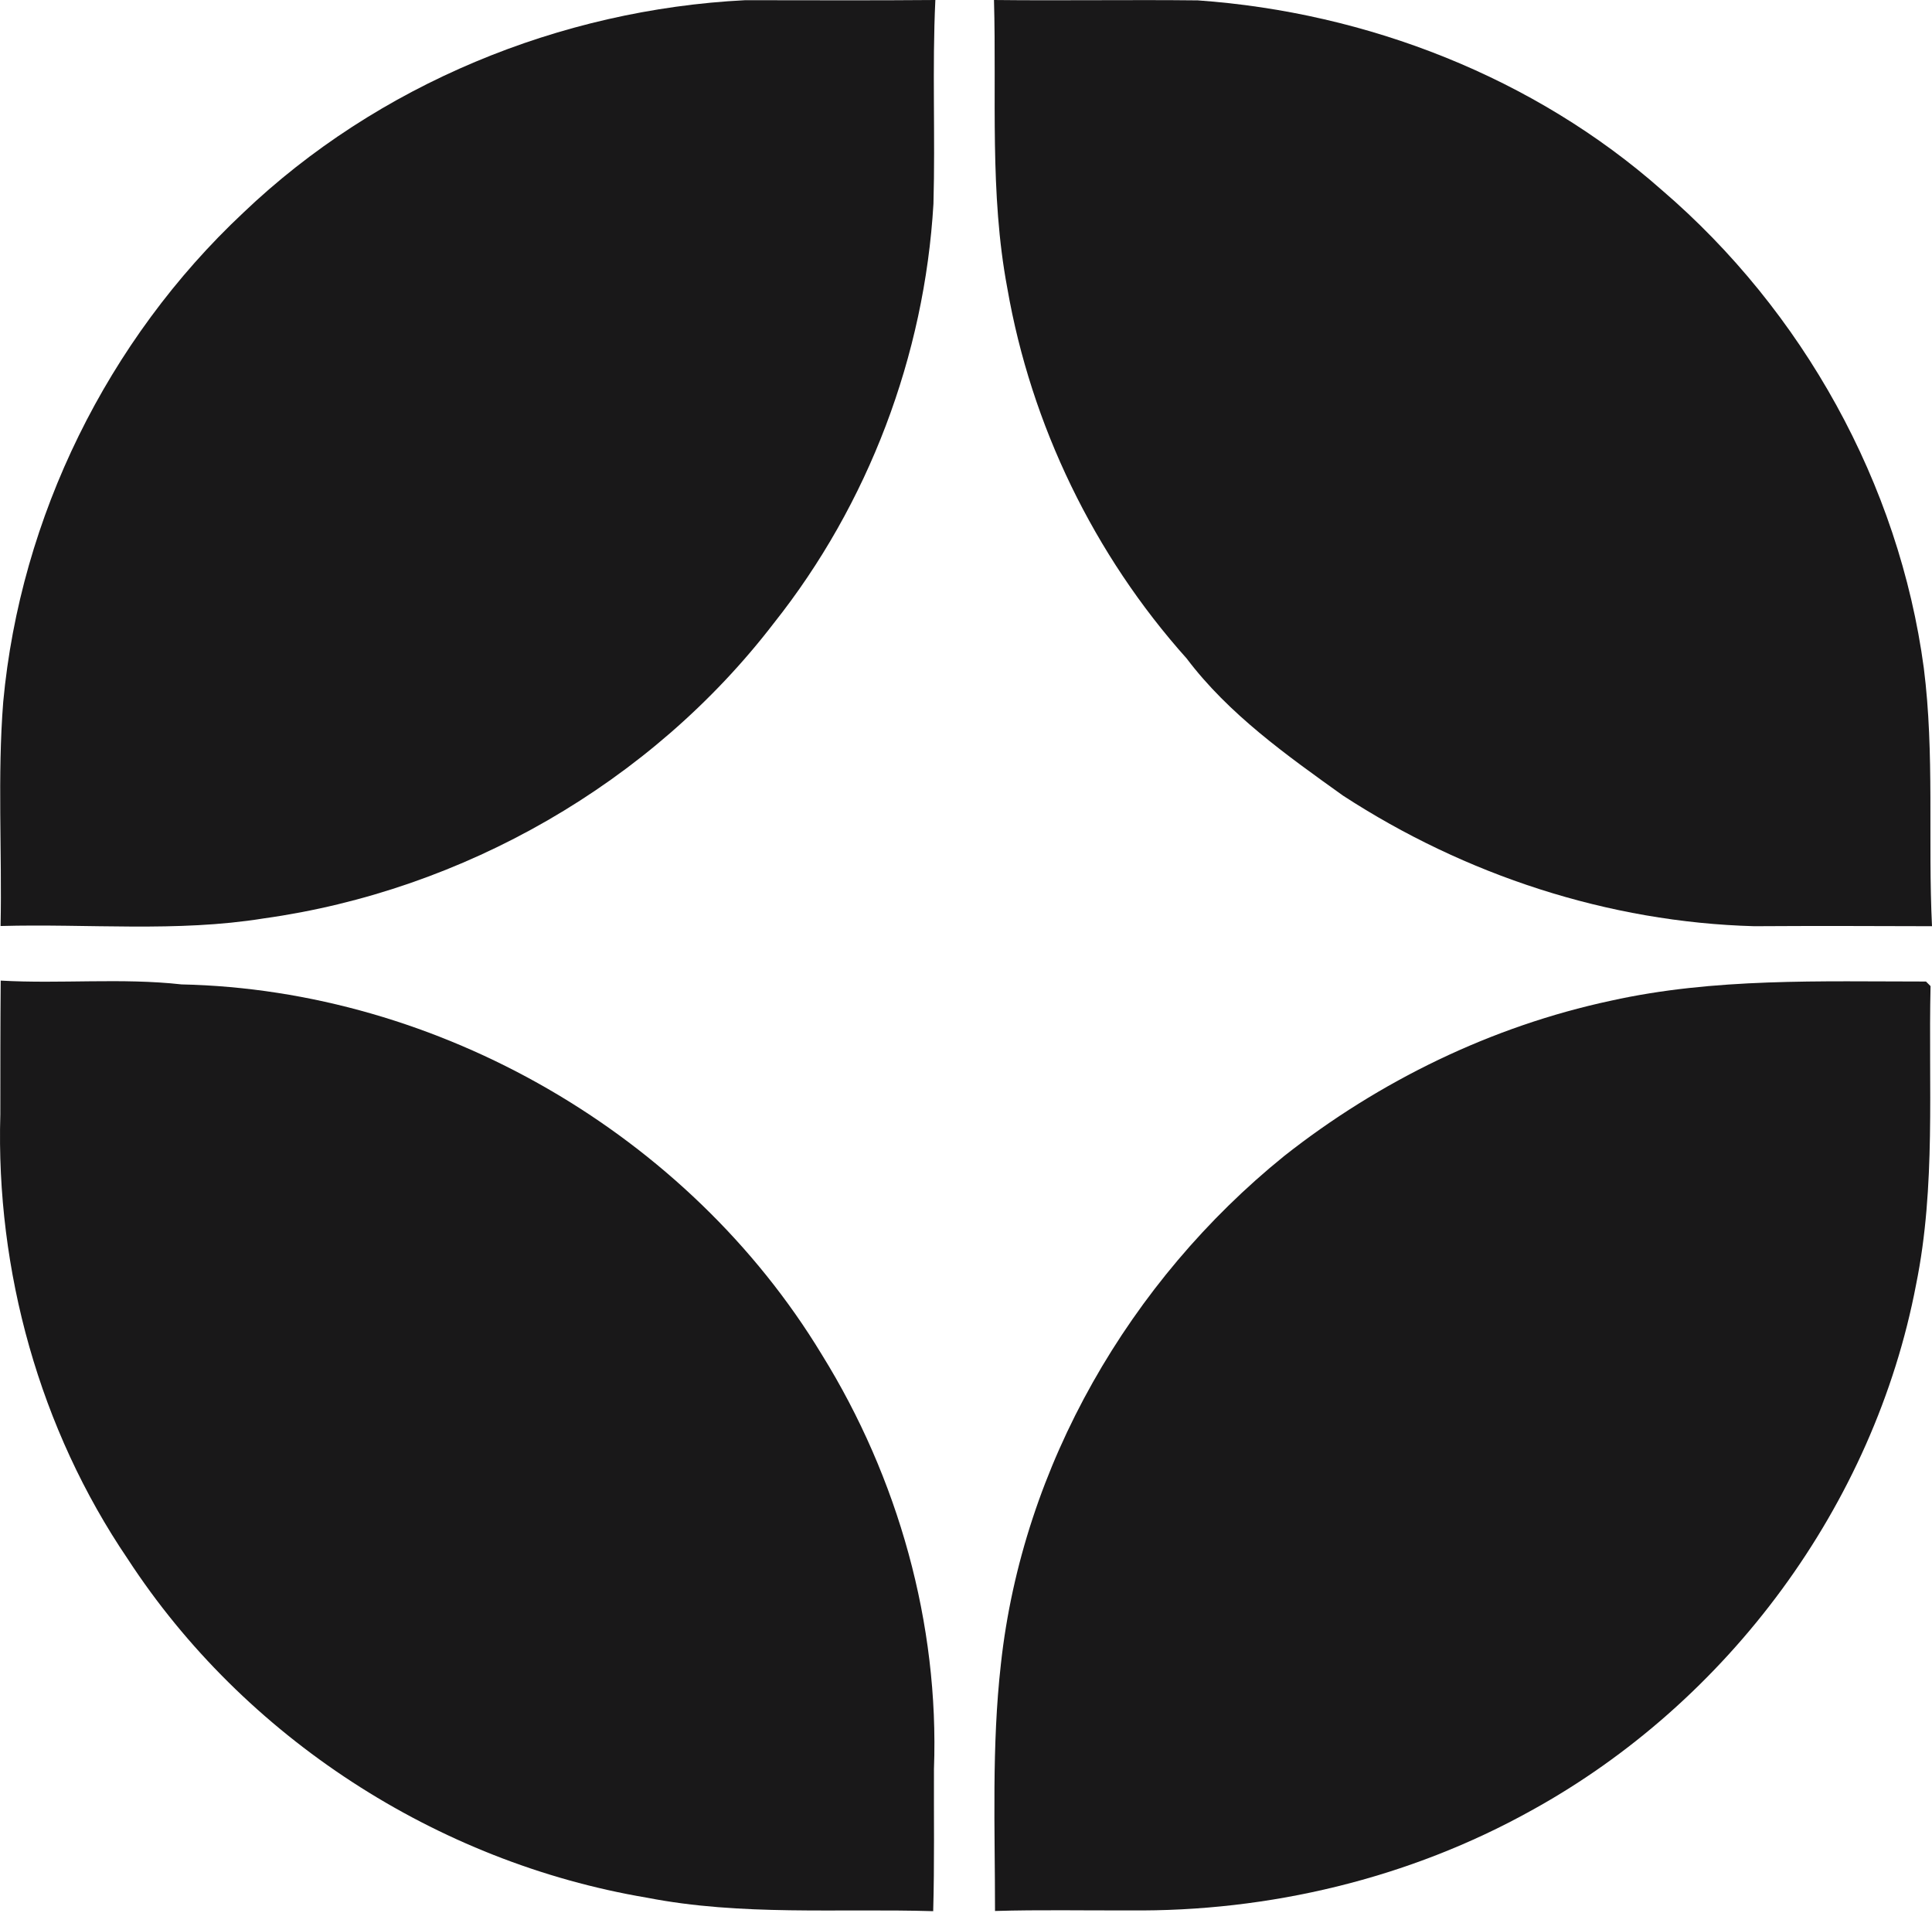
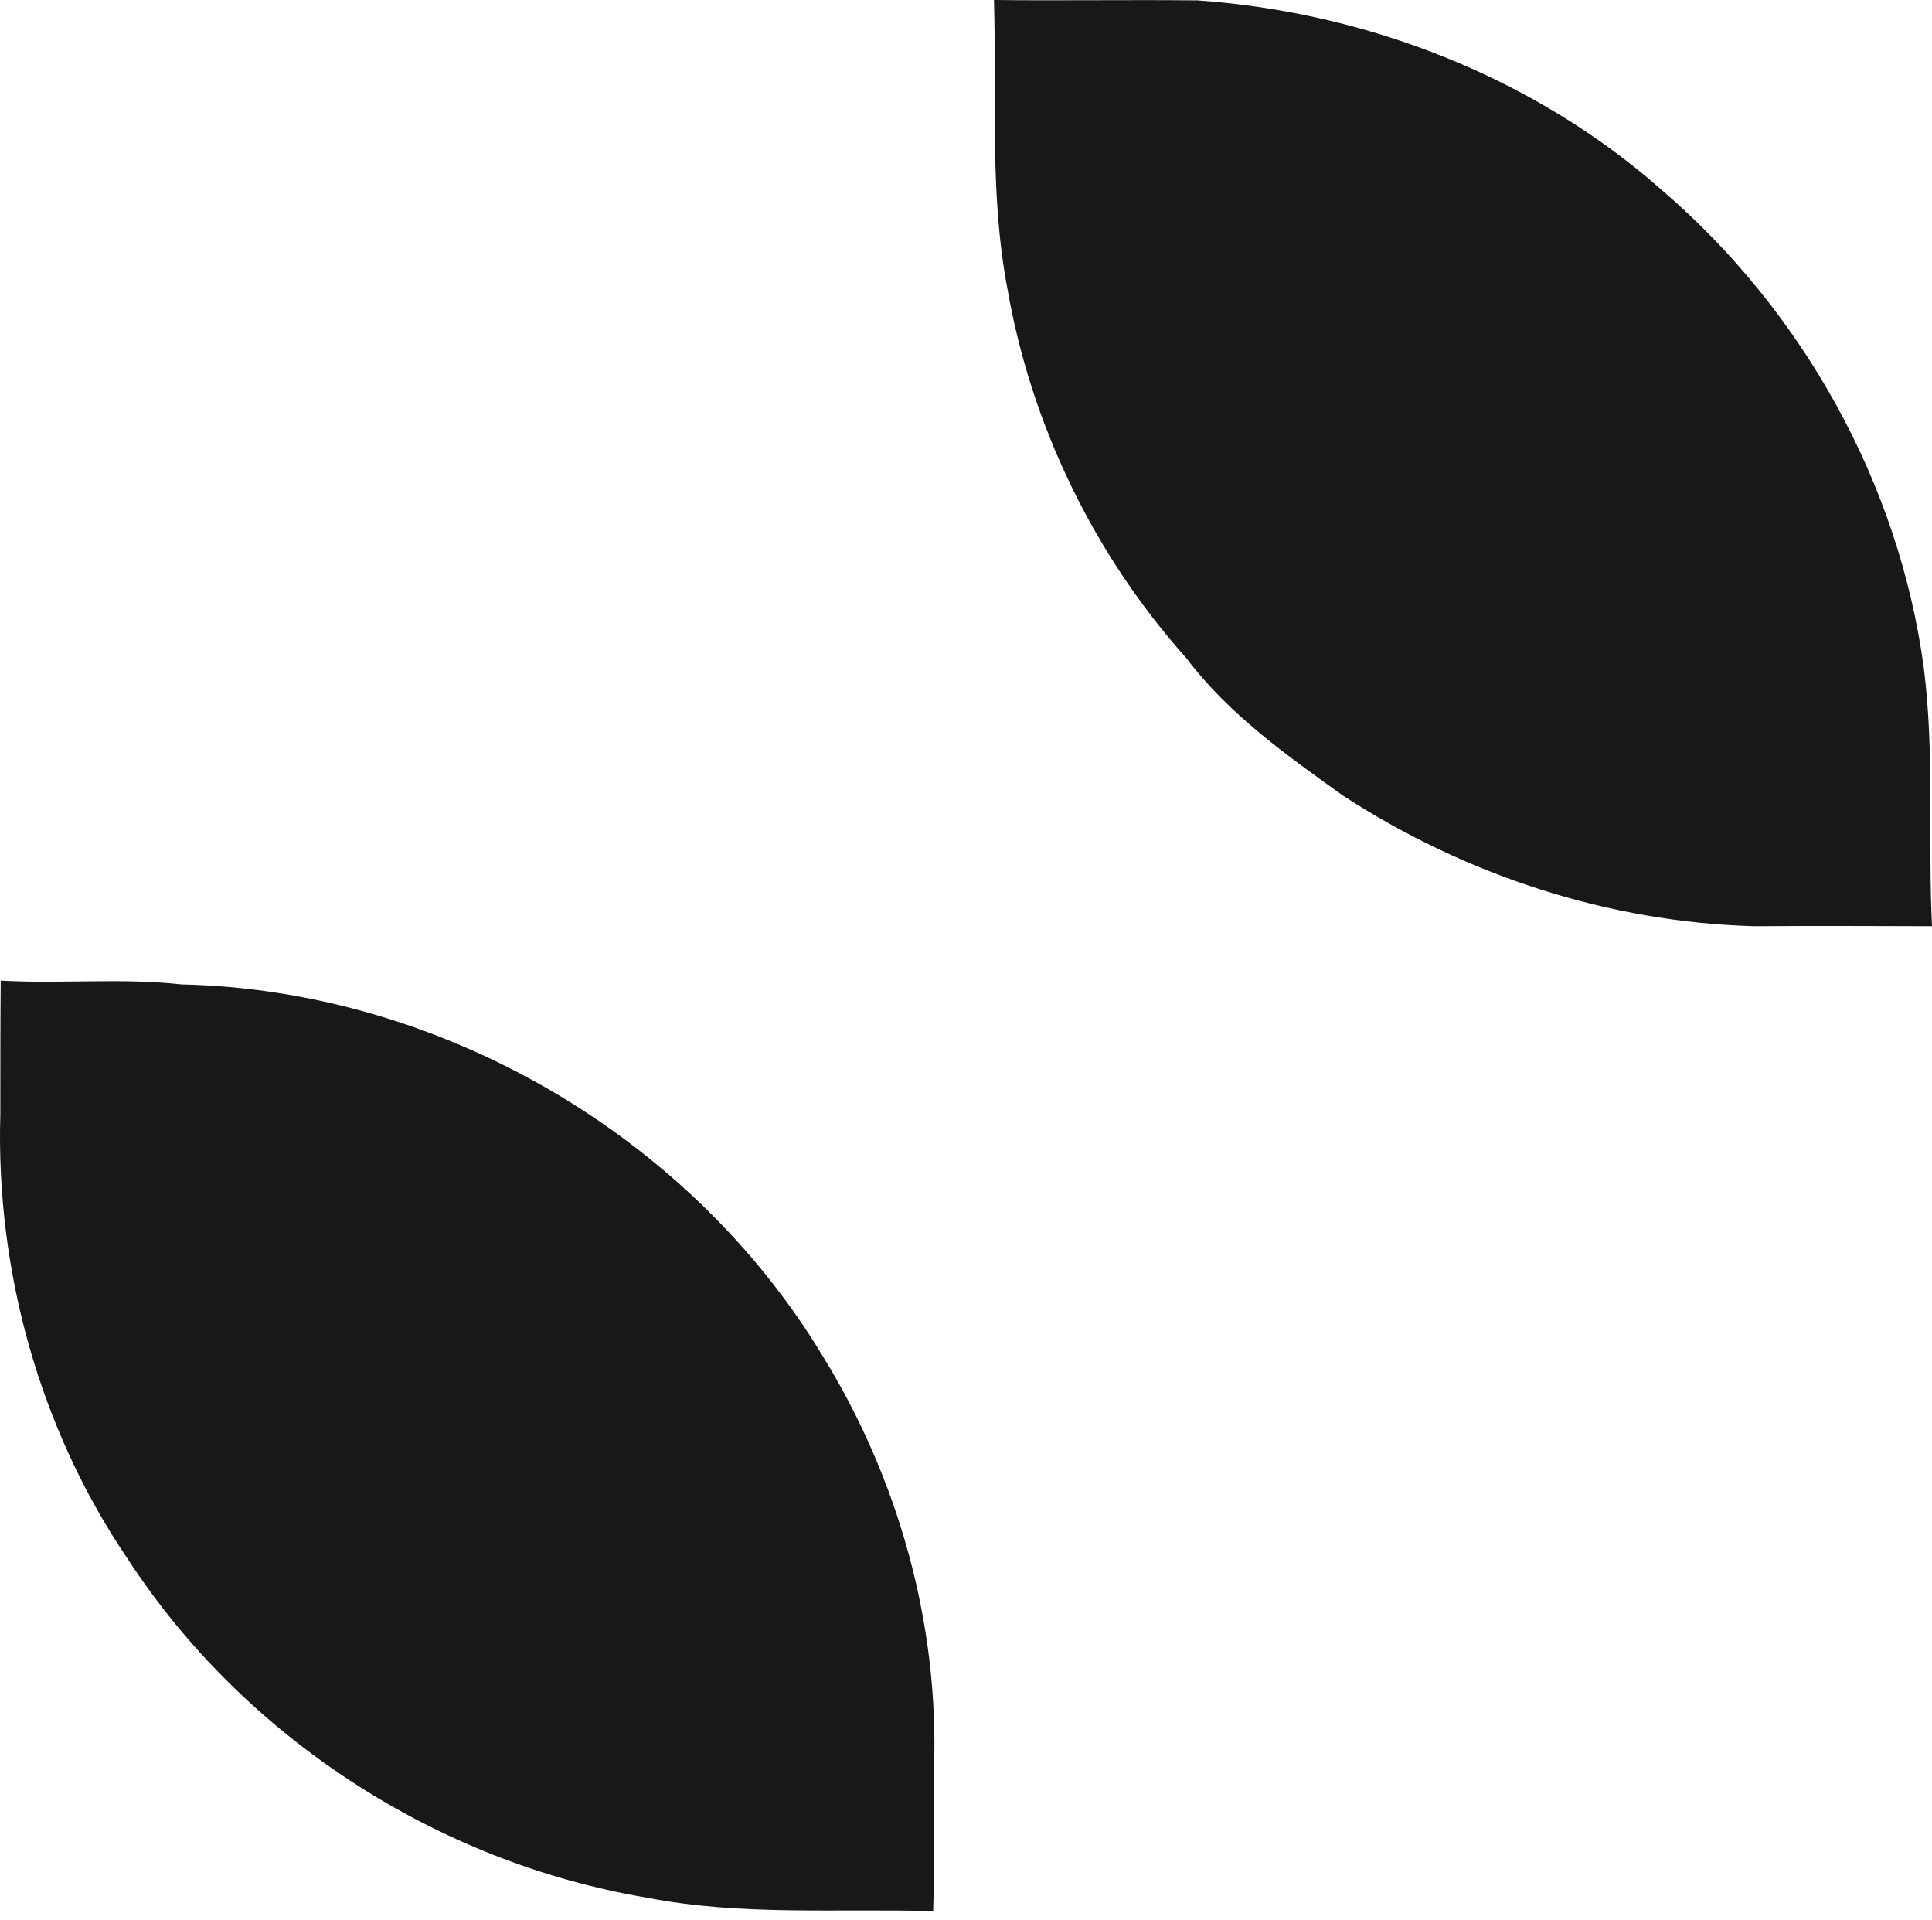
<svg xmlns="http://www.w3.org/2000/svg" width="159" height="158" viewBox="0 0 159 158" fill="none">
-   <path d="M20.015 17.511C31.079 6.948 46.102 0.782 61.329 0.016C66.54 0.016 71.767 0.047 76.978 0C76.712 5.587 76.978 11.189 76.821 16.776C76.086 29.264 71.469 41.47 63.692 51.266C53.582 64.443 38.121 73.284 21.705 75.569C14.538 76.727 7.261 75.992 0.047 76.195C0.172 70.045 -0.219 63.879 0.266 57.745C1.675 42.534 8.858 27.965 20.015 17.511Z" fill="#191819" />
  <path d="M81.803 0C87.39 0.063 92.977 -0.031 98.579 0.031C112.522 1.017 126.278 6.369 136.778 15.649C148.359 25.586 156.293 39.795 158.327 54.975C159.219 62.017 158.656 69.137 159 76.211C154.118 76.195 149.251 76.179 144.368 76.211C132.365 75.882 120.566 72.001 110.519 65.46C105.887 62.142 101.13 58.778 97.656 54.177C90.035 45.664 84.855 34.975 82.899 23.708C81.428 15.884 82.023 7.903 81.803 0Z" fill="#191819" />
  <path d="M0.058 80.686C5.019 80.968 9.995 80.451 14.94 80.999C36.113 81.453 56.66 93.346 67.63 111.452C73.921 121.592 77.301 133.611 76.863 145.551C76.847 149.463 76.91 153.36 76.8 157.256C68.945 157.022 61.011 157.663 53.233 156.145C35.957 153.235 20.073 142.953 10.511 128.274C3.266 117.602 -0.349 104.566 0.027 91.687C0.027 88.01 0.027 84.348 0.058 80.686Z" fill="#191819" />
-   <path d="M132.559 82.344C141.072 80.45 149.851 80.763 158.505 80.763L158.881 81.139C158.693 89.323 159.335 97.601 157.691 105.692C154.233 123.845 142.215 140.057 126.049 148.961C115.987 154.564 104.438 157.318 92.936 157.193C89.258 157.208 85.565 157.13 81.888 157.24C81.888 150.464 81.606 143.656 82.373 136.912C84.157 120.59 92.983 105.395 105.674 95.129C113.53 88.932 122.763 84.441 132.559 82.344Z" fill="#191819" />
</svg>